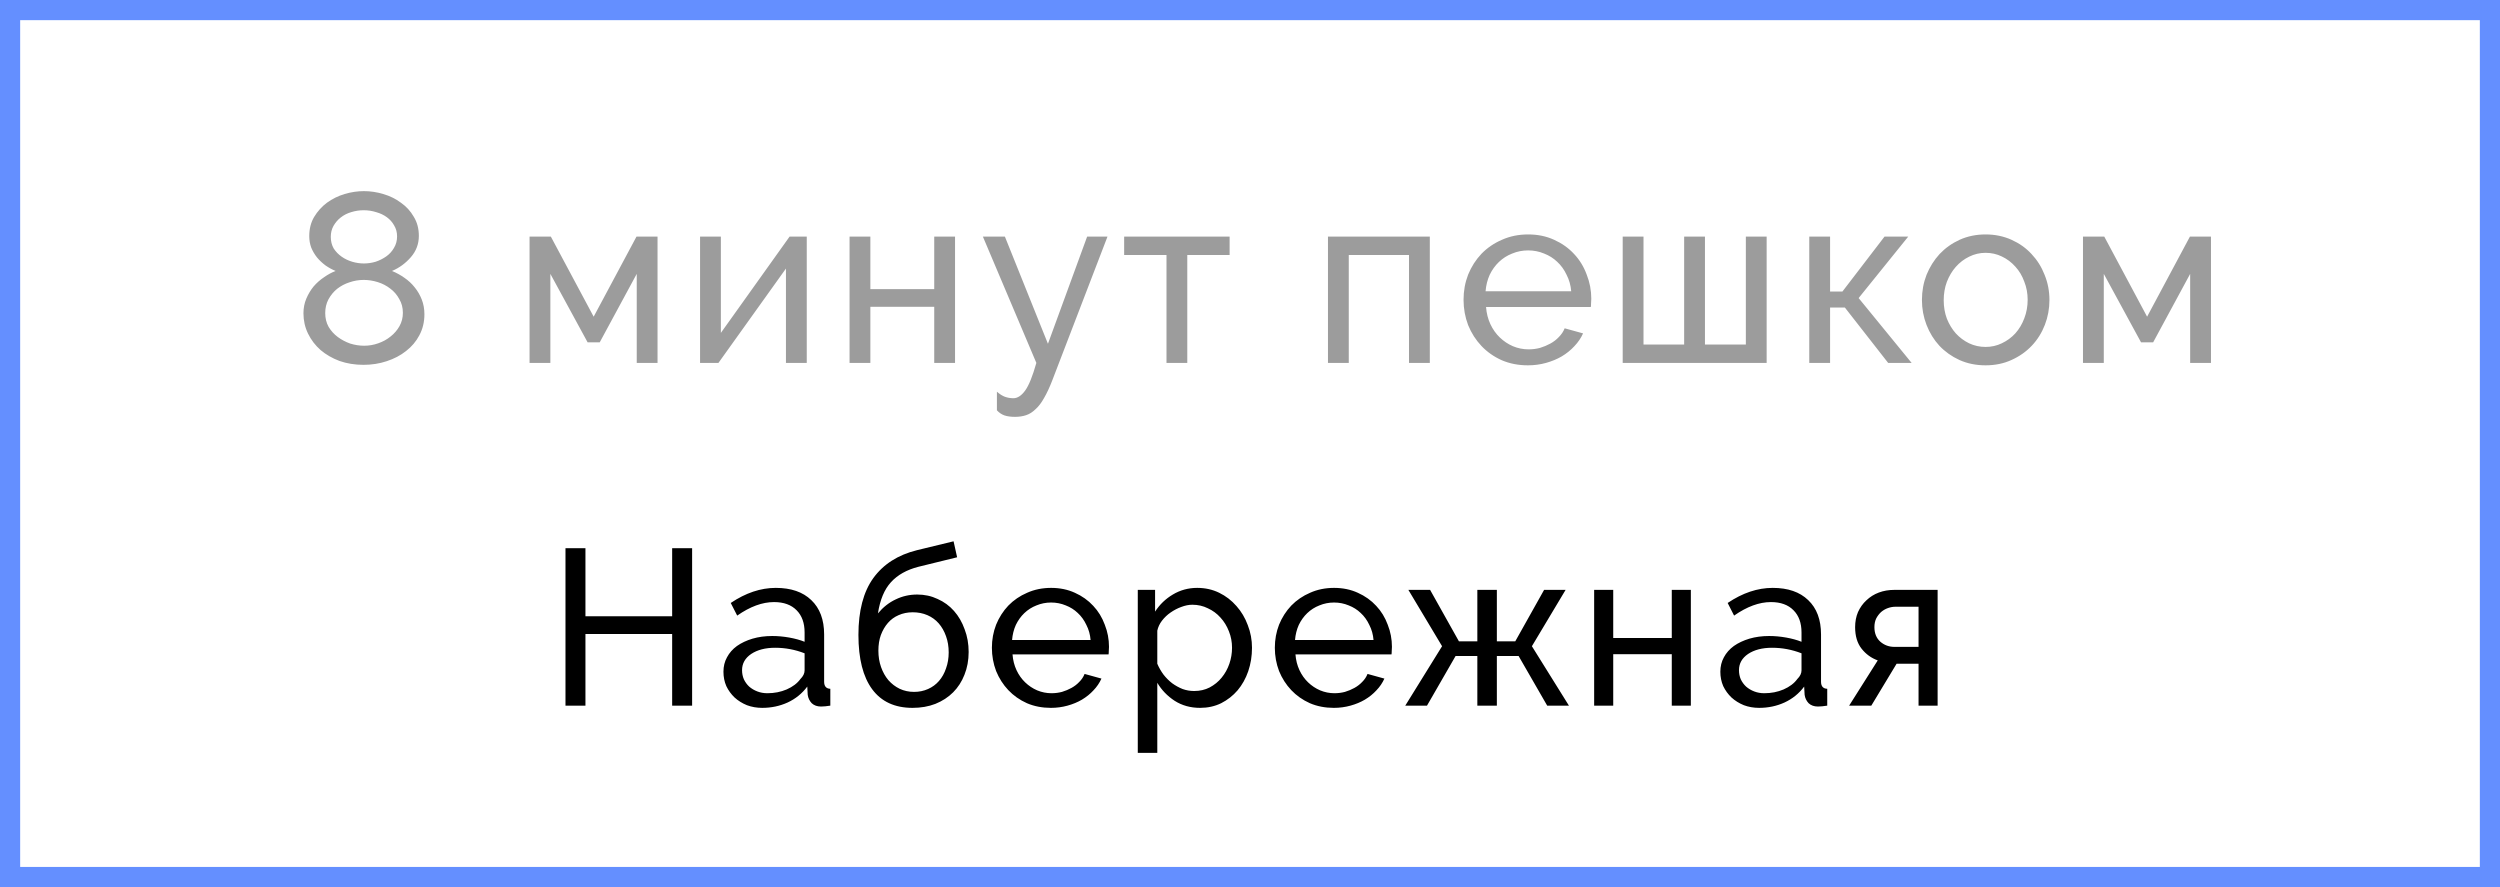
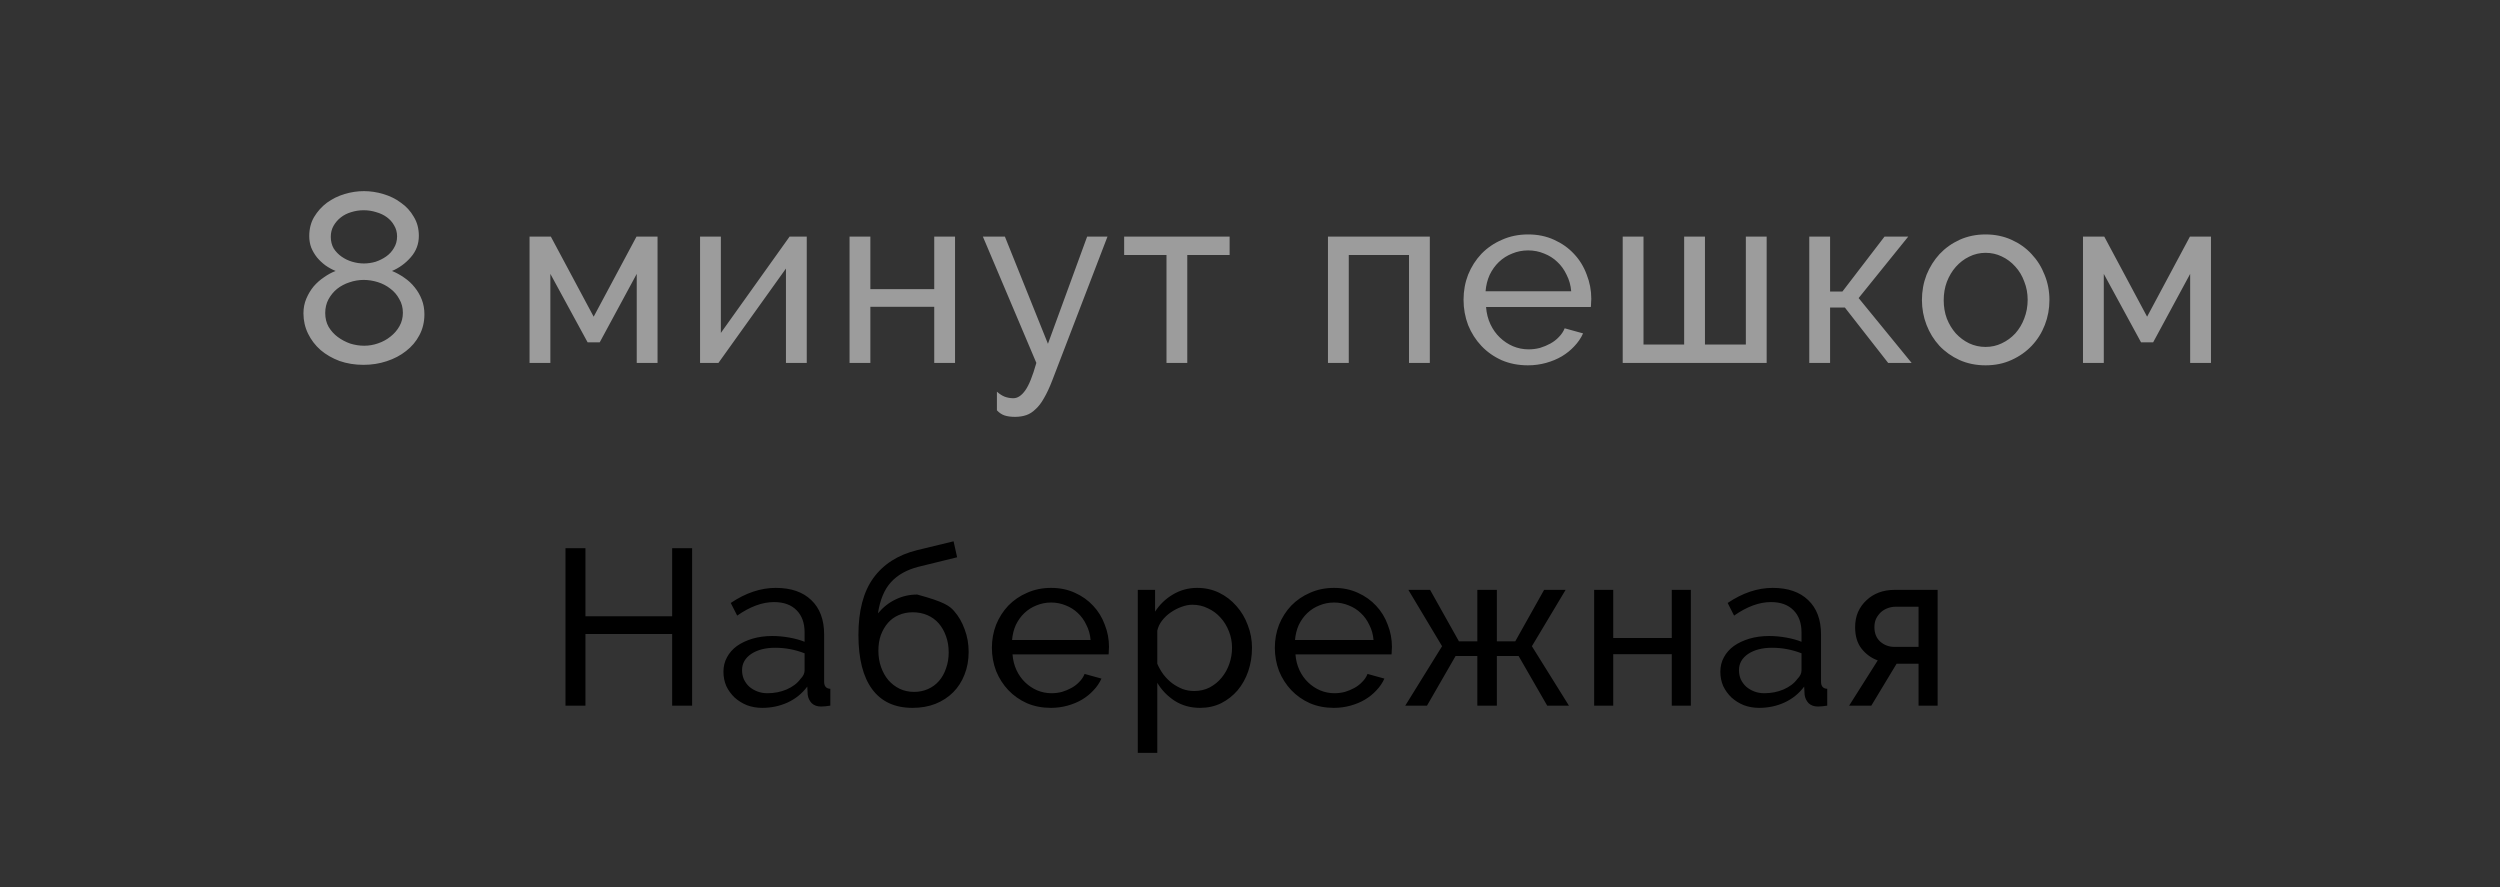
<svg xmlns="http://www.w3.org/2000/svg" width="124" height="44" viewBox="0 0 124 44" fill="none">
  <rect x="0" y="0" width="124" height="44" fill="#333333" stroke="none" />
-   <rect x="0.5" y="0.5" width="123" height="43" fill="white" stroke="#648FFF" />
  <path d="M21.051 15.588C21.051 15.972 20.967 16.32 20.799 16.632C20.639 16.936 20.419 17.196 20.139 17.412C19.867 17.628 19.547 17.796 19.179 17.916C18.819 18.036 18.435 18.096 18.027 18.096C17.603 18.096 17.207 18.032 16.839 17.904C16.479 17.768 16.167 17.588 15.903 17.364C15.639 17.132 15.431 16.86 15.279 16.548C15.127 16.236 15.051 15.9 15.051 15.54C15.051 15.276 15.099 15.032 15.195 14.808C15.291 14.584 15.411 14.384 15.555 14.208C15.707 14.032 15.879 13.88 16.071 13.752C16.263 13.616 16.455 13.512 16.647 13.44C16.471 13.368 16.303 13.276 16.143 13.164C15.983 13.044 15.843 12.912 15.723 12.768C15.603 12.616 15.507 12.452 15.435 12.276C15.371 12.1 15.339 11.912 15.339 11.712C15.339 11.352 15.419 11.036 15.579 10.764C15.747 10.484 15.959 10.248 16.215 10.056C16.479 9.864 16.771 9.72 17.091 9.624C17.411 9.528 17.731 9.48 18.051 9.48C18.371 9.48 18.691 9.528 19.011 9.624C19.339 9.72 19.631 9.864 19.887 10.056C20.151 10.24 20.363 10.472 20.523 10.752C20.691 11.024 20.775 11.34 20.775 11.7C20.775 12.1 20.643 12.452 20.379 12.756C20.115 13.06 19.803 13.288 19.443 13.44C19.659 13.528 19.863 13.64 20.055 13.776C20.255 13.912 20.427 14.072 20.571 14.256C20.715 14.432 20.831 14.632 20.919 14.856C21.007 15.08 21.051 15.324 21.051 15.588ZM19.983 15.516C19.983 15.26 19.923 15.032 19.803 14.832C19.691 14.624 19.543 14.452 19.359 14.316C19.175 14.172 18.967 14.064 18.735 13.992C18.503 13.92 18.271 13.884 18.039 13.884C17.799 13.884 17.563 13.924 17.331 14.004C17.107 14.076 16.903 14.184 16.719 14.328C16.543 14.472 16.399 14.648 16.287 14.856C16.183 15.056 16.131 15.28 16.131 15.528C16.131 15.784 16.187 16.012 16.299 16.212C16.419 16.412 16.571 16.58 16.755 16.716C16.939 16.852 17.143 16.96 17.367 17.04C17.599 17.112 17.831 17.148 18.063 17.148C18.303 17.148 18.535 17.108 18.759 17.028C18.991 16.948 19.195 16.836 19.371 16.692C19.555 16.548 19.703 16.376 19.815 16.176C19.927 15.976 19.983 15.756 19.983 15.516ZM16.407 11.748C16.407 11.964 16.455 12.156 16.551 12.324C16.655 12.484 16.787 12.62 16.947 12.732C17.107 12.844 17.283 12.928 17.475 12.984C17.667 13.04 17.859 13.068 18.051 13.068C18.243 13.068 18.435 13.04 18.627 12.984C18.819 12.92 18.995 12.832 19.155 12.72C19.315 12.608 19.443 12.468 19.539 12.3C19.643 12.132 19.695 11.94 19.695 11.724C19.695 11.524 19.647 11.344 19.551 11.184C19.463 11.024 19.343 10.888 19.191 10.776C19.039 10.664 18.863 10.58 18.663 10.524C18.463 10.46 18.255 10.428 18.039 10.428C17.823 10.428 17.615 10.46 17.415 10.524C17.223 10.58 17.051 10.668 16.899 10.788C16.755 10.9 16.635 11.04 16.539 11.208C16.451 11.368 16.407 11.548 16.407 11.748ZM29.446 15.708L31.57 11.736H32.614V18H31.582V13.584L29.746 16.98H29.146L27.298 13.584V18H26.266V11.736H27.322L29.446 15.708ZM35.755 16.512L39.163 11.736H40.015V18H38.983V13.32L35.635 18H34.723V11.736H35.755V16.512ZM43.17 14.34H46.338V11.736H47.37V18H46.338V15.216H43.17V18H42.138V11.736H43.17V14.34ZM49.447 19.428C49.583 19.548 49.715 19.632 49.843 19.68C49.978 19.728 50.118 19.752 50.263 19.752C50.471 19.752 50.666 19.624 50.85 19.368C51.035 19.112 51.218 18.656 51.403 18L48.751 11.736H49.843L51.978 17.052L53.922 11.736H54.931L52.194 18.864C52.059 19.216 51.922 19.508 51.786 19.74C51.658 19.972 51.519 20.156 51.367 20.292C51.222 20.436 51.066 20.536 50.898 20.592C50.73 20.648 50.547 20.676 50.346 20.676C50.139 20.676 49.962 20.652 49.819 20.604C49.682 20.556 49.559 20.472 49.447 20.352V19.428ZM58.889 18H57.858V12.648H55.758V11.736H60.989V12.648H58.889V18ZM70.919 18H69.887V12.648H66.899V18H65.867V11.736H70.919V18ZM75.784 18.12C75.312 18.12 74.88 18.036 74.488 17.868C74.096 17.692 73.76 17.456 73.48 17.16C73.2 16.864 72.98 16.52 72.82 16.128C72.668 15.728 72.592 15.308 72.592 14.868C72.592 14.428 72.668 14.012 72.82 13.62C72.98 13.228 73.2 12.884 73.48 12.588C73.768 12.292 74.108 12.06 74.5 11.892C74.892 11.716 75.324 11.628 75.796 11.628C76.268 11.628 76.696 11.716 77.08 11.892C77.472 12.068 77.804 12.304 78.076 12.6C78.348 12.888 78.556 13.228 78.7 13.62C78.852 14.004 78.928 14.404 78.928 14.82C78.928 14.908 78.924 14.988 78.916 15.06C78.916 15.132 78.912 15.188 78.904 15.228H73.708C73.732 15.54 73.804 15.824 73.924 16.08C74.044 16.336 74.2 16.556 74.392 16.74C74.584 16.924 74.8 17.068 75.04 17.172C75.288 17.276 75.548 17.328 75.82 17.328C76.012 17.328 76.2 17.304 76.384 17.256C76.568 17.2 76.74 17.128 76.9 17.04C77.06 16.952 77.2 16.844 77.32 16.716C77.448 16.588 77.544 16.444 77.608 16.284L78.52 16.536C78.416 16.768 78.272 16.98 78.088 17.172C77.912 17.364 77.704 17.532 77.464 17.676C77.232 17.812 76.972 17.92 76.684 18C76.396 18.08 76.096 18.12 75.784 18.12ZM77.932 14.448C77.908 14.152 77.832 13.88 77.704 13.632C77.584 13.376 77.428 13.16 77.236 12.984C77.052 12.808 76.836 12.672 76.588 12.576C76.34 12.472 76.076 12.42 75.796 12.42C75.516 12.42 75.252 12.472 75.004 12.576C74.756 12.672 74.536 12.812 74.344 12.996C74.16 13.172 74.008 13.384 73.888 13.632C73.776 13.88 73.708 14.152 73.684 14.448H77.932ZM80.486 18V11.736H81.518V17.088H83.534V11.736H84.566V17.088H86.594V11.736H87.626V18H80.486ZM93.472 11.736H94.648L92.188 14.784L94.816 18H93.652L91.504 15.252H90.772V18H89.74V11.736H90.772V14.46H91.384L93.472 11.736ZM98.484 18.12C98.012 18.12 97.58 18.032 97.188 17.856C96.804 17.68 96.472 17.444 96.192 17.148C95.92 16.852 95.708 16.508 95.556 16.116C95.404 15.724 95.328 15.312 95.328 14.88C95.328 14.44 95.404 14.024 95.556 13.632C95.716 13.24 95.932 12.896 96.204 12.6C96.484 12.304 96.816 12.068 97.2 11.892C97.592 11.716 98.02 11.628 98.484 11.628C98.948 11.628 99.376 11.716 99.768 11.892C100.16 12.068 100.492 12.304 100.764 12.6C101.044 12.896 101.26 13.24 101.412 13.632C101.572 14.024 101.652 14.44 101.652 14.88C101.652 15.312 101.576 15.724 101.424 16.116C101.272 16.508 101.056 16.852 100.776 17.148C100.496 17.444 100.16 17.68 99.768 17.856C99.384 18.032 98.956 18.12 98.484 18.12ZM96.408 14.892C96.408 15.22 96.46 15.524 96.564 15.804C96.676 16.084 96.824 16.328 97.008 16.536C97.2 16.744 97.42 16.908 97.668 17.028C97.924 17.148 98.196 17.208 98.484 17.208C98.772 17.208 99.04 17.148 99.288 17.028C99.544 16.908 99.768 16.744 99.96 16.536C100.152 16.32 100.3 16.072 100.404 15.792C100.516 15.504 100.572 15.196 100.572 14.868C100.572 14.548 100.516 14.248 100.404 13.968C100.3 13.68 100.152 13.432 99.96 13.224C99.768 13.008 99.544 12.84 99.288 12.72C99.04 12.6 98.772 12.54 98.484 12.54C98.196 12.54 97.924 12.604 97.668 12.732C97.42 12.852 97.2 13.02 97.008 13.236C96.824 13.444 96.676 13.692 96.564 13.98C96.46 14.26 96.408 14.564 96.408 14.892ZM106.496 15.708L108.62 11.736H109.664V18H108.632V13.584L106.796 16.98H106.196L104.348 13.584V18H103.316V11.736H104.372L106.496 15.708Z" fill="#9C9C9C" />
-   <path d="M34.329 27.19V35H33.339V31.447H29.038V35H28.048V27.19H29.038V30.567H33.339V27.19H34.329ZM37.807 35.11C37.536 35.11 37.283 35.066 37.048 34.978C36.814 34.883 36.608 34.754 36.432 34.593C36.264 34.432 36.128 34.245 36.026 34.032C35.93 33.812 35.883 33.574 35.883 33.317C35.883 33.053 35.941 32.815 36.059 32.602C36.176 32.382 36.341 32.195 36.553 32.041C36.773 31.887 37.03 31.766 37.324 31.678C37.624 31.59 37.95 31.546 38.303 31.546C38.581 31.546 38.864 31.572 39.15 31.623C39.435 31.674 39.688 31.744 39.908 31.832V31.37C39.908 30.901 39.776 30.534 39.513 30.27C39.248 29.999 38.874 29.863 38.391 29.863C37.811 29.863 37.203 30.087 36.565 30.534L36.245 29.907C36.986 29.408 37.73 29.159 38.478 29.159C39.234 29.159 39.821 29.361 40.239 29.764C40.664 30.167 40.877 30.736 40.877 31.469V33.812C40.877 34.039 40.979 34.157 41.184 34.164V35C41.082 35.015 40.998 35.026 40.931 35.033C40.865 35.04 40.796 35.044 40.722 35.044C40.532 35.044 40.378 34.989 40.261 34.879C40.151 34.762 40.084 34.622 40.062 34.461L40.041 34.054C39.784 34.399 39.458 34.663 39.062 34.846C38.673 35.022 38.255 35.11 37.807 35.11ZM38.06 34.384C38.405 34.384 38.724 34.322 39.017 34.197C39.318 34.065 39.545 33.893 39.7 33.68C39.839 33.541 39.908 33.398 39.908 33.251V32.404C39.439 32.221 38.952 32.129 38.446 32.129C37.962 32.129 37.566 32.232 37.258 32.437C36.957 32.642 36.806 32.91 36.806 33.24C36.806 33.401 36.836 33.552 36.895 33.691C36.961 33.83 37.048 33.951 37.158 34.054C37.276 34.157 37.411 34.237 37.566 34.296C37.719 34.355 37.885 34.384 38.06 34.384ZM45.548 28.114C44.976 28.261 44.525 28.514 44.195 28.873C43.865 29.232 43.649 29.749 43.546 30.424C43.803 30.116 44.096 29.885 44.426 29.731C44.756 29.57 45.112 29.489 45.493 29.489C45.86 29.489 46.197 29.562 46.505 29.709C46.82 29.848 47.092 30.046 47.319 30.303C47.546 30.56 47.722 30.864 47.847 31.216C47.979 31.561 48.045 31.935 48.045 32.338C48.045 32.749 47.975 33.126 47.836 33.471C47.704 33.808 47.517 34.098 47.275 34.34C47.033 34.582 46.74 34.773 46.395 34.912C46.058 35.044 45.68 35.11 45.262 35.11C44.382 35.11 43.715 34.802 43.26 34.186C42.805 33.57 42.578 32.672 42.578 31.491C42.578 30.296 42.824 29.357 43.315 28.675C43.814 27.986 44.536 27.524 45.482 27.289L47.297 26.849L47.473 27.641L45.548 28.114ZM43.568 32.272C43.568 32.565 43.612 32.837 43.7 33.086C43.788 33.335 43.909 33.552 44.063 33.735C44.224 33.918 44.411 34.061 44.624 34.164C44.844 34.267 45.082 34.318 45.339 34.318C45.588 34.318 45.819 34.27 46.032 34.175C46.245 34.08 46.424 33.948 46.571 33.779C46.725 33.603 46.842 33.394 46.923 33.152C47.011 32.91 47.055 32.646 47.055 32.36C47.055 32.067 47.011 31.799 46.923 31.557C46.835 31.308 46.714 31.095 46.56 30.919C46.406 30.743 46.219 30.607 45.999 30.512C45.779 30.417 45.537 30.369 45.273 30.369C45.016 30.369 44.782 30.417 44.569 30.512C44.364 30.6 44.188 30.728 44.041 30.897C43.894 31.066 43.777 31.267 43.689 31.502C43.608 31.729 43.568 31.986 43.568 32.272ZM52.124 35.11C51.692 35.11 51.296 35.033 50.936 34.879C50.577 34.718 50.269 34.501 50.012 34.23C49.756 33.959 49.554 33.643 49.407 33.284C49.268 32.917 49.198 32.532 49.198 32.129C49.198 31.726 49.268 31.344 49.407 30.985C49.554 30.626 49.756 30.31 50.012 30.039C50.276 29.768 50.588 29.555 50.947 29.401C51.307 29.24 51.703 29.159 52.135 29.159C52.568 29.159 52.96 29.24 53.312 29.401C53.672 29.562 53.976 29.779 54.225 30.05C54.475 30.314 54.665 30.626 54.797 30.985C54.937 31.337 55.006 31.704 55.006 32.085C55.006 32.166 55.003 32.239 54.995 32.305C54.995 32.371 54.992 32.422 54.984 32.459H50.221C50.243 32.745 50.309 33.005 50.419 33.24C50.529 33.475 50.672 33.676 50.848 33.845C51.024 34.014 51.222 34.146 51.442 34.241C51.67 34.336 51.908 34.384 52.157 34.384C52.333 34.384 52.506 34.362 52.674 34.318C52.843 34.267 53.001 34.201 53.147 34.12C53.294 34.039 53.422 33.94 53.532 33.823C53.65 33.706 53.738 33.574 53.796 33.427L54.632 33.658C54.537 33.871 54.405 34.065 54.236 34.241C54.075 34.417 53.884 34.571 53.664 34.703C53.452 34.828 53.213 34.927 52.949 35C52.685 35.073 52.41 35.11 52.124 35.11ZM54.093 31.744C54.071 31.473 54.002 31.223 53.884 30.996C53.774 30.761 53.631 30.563 53.455 30.402C53.287 30.241 53.089 30.116 52.861 30.028C52.634 29.933 52.392 29.885 52.135 29.885C51.879 29.885 51.637 29.933 51.409 30.028C51.182 30.116 50.98 30.244 50.804 30.413C50.636 30.574 50.496 30.769 50.386 30.996C50.284 31.223 50.221 31.473 50.199 31.744H54.093ZM59.525 35.11C59.049 35.11 58.627 34.993 58.26 34.758C57.901 34.523 57.615 34.226 57.402 33.867V37.343H56.434V29.258H57.292V30.336C57.52 29.984 57.813 29.702 58.172 29.489C58.539 29.269 58.942 29.159 59.382 29.159C59.778 29.159 60.141 29.24 60.471 29.401C60.801 29.562 61.087 29.782 61.329 30.061C61.571 30.332 61.758 30.648 61.89 31.007C62.03 31.366 62.099 31.74 62.099 32.129C62.099 32.54 62.037 32.928 61.912 33.295C61.788 33.654 61.612 33.97 61.384 34.241C61.157 34.505 60.886 34.718 60.57 34.879C60.255 35.033 59.907 35.11 59.525 35.11ZM59.228 34.274C59.514 34.274 59.771 34.215 59.998 34.098C60.233 33.973 60.431 33.812 60.592 33.614C60.761 33.409 60.889 33.178 60.977 32.921C61.065 32.664 61.109 32.4 61.109 32.129C61.109 31.843 61.058 31.572 60.955 31.315C60.853 31.051 60.713 30.824 60.537 30.633C60.361 30.435 60.152 30.281 59.91 30.171C59.676 30.054 59.419 29.995 59.14 29.995C58.964 29.995 58.781 30.032 58.59 30.105C58.407 30.171 58.231 30.263 58.062 30.38C57.901 30.49 57.758 30.626 57.633 30.787C57.516 30.941 57.439 31.106 57.402 31.282V32.921C57.483 33.112 57.586 33.291 57.71 33.46C57.835 33.621 57.978 33.764 58.139 33.889C58.301 34.006 58.473 34.102 58.656 34.175C58.84 34.241 59.03 34.274 59.228 34.274ZM66.158 35.11C65.726 35.11 65.33 35.033 64.97 34.879C64.611 34.718 64.303 34.501 64.046 34.23C63.79 33.959 63.588 33.643 63.441 33.284C63.302 32.917 63.232 32.532 63.232 32.129C63.232 31.726 63.302 31.344 63.441 30.985C63.588 30.626 63.79 30.31 64.046 30.039C64.31 29.768 64.622 29.555 64.981 29.401C65.341 29.24 65.737 29.159 66.169 29.159C66.602 29.159 66.994 29.24 67.346 29.401C67.706 29.562 68.01 29.779 68.259 30.05C68.509 30.314 68.699 30.626 68.831 30.985C68.971 31.337 69.04 31.704 69.04 32.085C69.04 32.166 69.037 32.239 69.029 32.305C69.029 32.371 69.026 32.422 69.018 32.459H64.255C64.277 32.745 64.343 33.005 64.453 33.24C64.563 33.475 64.706 33.676 64.882 33.845C65.058 34.014 65.256 34.146 65.476 34.241C65.704 34.336 65.942 34.384 66.191 34.384C66.367 34.384 66.54 34.362 66.708 34.318C66.877 34.267 67.035 34.201 67.181 34.12C67.328 34.039 67.456 33.94 67.566 33.823C67.684 33.706 67.772 33.574 67.83 33.427L68.666 33.658C68.571 33.871 68.439 34.065 68.27 34.241C68.109 34.417 67.918 34.571 67.698 34.703C67.486 34.828 67.247 34.927 66.983 35C66.719 35.073 66.444 35.11 66.158 35.11ZM68.127 31.744C68.105 31.473 68.036 31.223 67.918 30.996C67.808 30.761 67.665 30.563 67.489 30.402C67.321 30.241 67.123 30.116 66.895 30.028C66.668 29.933 66.426 29.885 66.169 29.885C65.913 29.885 65.671 29.933 65.443 30.028C65.216 30.116 65.014 30.244 64.838 30.413C64.67 30.574 64.53 30.769 64.42 30.996C64.318 31.223 64.255 31.473 64.233 31.744H68.127ZM70.933 29.258L72.363 31.81H73.276V29.258H74.244V31.81H75.157L76.587 29.258H77.654L75.982 32.052L77.819 35H76.741L75.322 32.536H74.244V35H73.276V32.536H72.198L70.779 35H69.701L71.527 32.052L69.855 29.258H70.933ZM80.016 31.645H82.92V29.258H83.866V35H82.92V32.448H80.016V35H79.07V29.258H80.016V31.645ZM87.254 35.11C86.983 35.11 86.73 35.066 86.495 34.978C86.261 34.883 86.055 34.754 85.879 34.593C85.711 34.432 85.575 34.245 85.472 34.032C85.377 33.812 85.329 33.574 85.329 33.317C85.329 33.053 85.388 32.815 85.505 32.602C85.623 32.382 85.788 32.195 86 32.041C86.22 31.887 86.477 31.766 86.77 31.678C87.071 31.59 87.397 31.546 87.749 31.546C88.028 31.546 88.31 31.572 88.596 31.623C88.882 31.674 89.135 31.744 89.355 31.832V31.37C89.355 30.901 89.223 30.534 88.959 30.27C88.695 29.999 88.321 29.863 87.837 29.863C87.258 29.863 86.649 30.087 86.011 30.534L85.692 29.907C86.433 29.408 87.177 29.159 87.925 29.159C88.681 29.159 89.267 29.361 89.685 29.764C90.111 30.167 90.323 30.736 90.323 31.469V33.812C90.323 34.039 90.426 34.157 90.631 34.164V35C90.529 35.015 90.444 35.026 90.378 35.033C90.312 35.04 90.243 35.044 90.169 35.044C89.979 35.044 89.825 34.989 89.707 34.879C89.597 34.762 89.531 34.622 89.509 34.461L89.487 34.054C89.231 34.399 88.904 34.663 88.508 34.846C88.12 35.022 87.702 35.11 87.254 35.11ZM87.507 34.384C87.852 34.384 88.171 34.322 88.464 34.197C88.765 34.065 88.992 33.893 89.146 33.68C89.286 33.541 89.355 33.398 89.355 33.251V32.404C88.886 32.221 88.398 32.129 87.892 32.129C87.408 32.129 87.012 32.232 86.704 32.437C86.404 32.642 86.253 32.91 86.253 33.24C86.253 33.401 86.283 33.552 86.341 33.691C86.407 33.83 86.495 33.951 86.605 34.054C86.723 34.157 86.858 34.237 87.012 34.296C87.166 34.355 87.331 34.384 87.507 34.384ZM93.136 32.756C92.813 32.639 92.546 32.444 92.333 32.173C92.12 31.902 92.014 31.546 92.014 31.106C92.014 30.835 92.061 30.585 92.157 30.358C92.26 30.131 92.399 29.936 92.575 29.775C92.751 29.606 92.956 29.478 93.191 29.39C93.425 29.302 93.682 29.258 93.961 29.258H96.106V35H95.16V32.921H94.071L92.817 35H91.717L93.136 32.756ZM95.16 32.085V30.094H94.016C93.891 30.094 93.766 30.116 93.642 30.16C93.517 30.204 93.403 30.27 93.301 30.358C93.206 30.446 93.125 30.552 93.059 30.677C93 30.802 92.971 30.945 92.971 31.106C92.971 31.414 93.07 31.656 93.268 31.832C93.466 32.001 93.697 32.085 93.961 32.085H95.16Z" fill="black" />
+   <path d="M34.329 27.19V35H33.339V31.447H29.038V35H28.048V27.19H29.038V30.567H33.339V27.19H34.329ZM37.807 35.11C37.536 35.11 37.283 35.066 37.048 34.978C36.814 34.883 36.608 34.754 36.432 34.593C36.264 34.432 36.128 34.245 36.026 34.032C35.93 33.812 35.883 33.574 35.883 33.317C35.883 33.053 35.941 32.815 36.059 32.602C36.176 32.382 36.341 32.195 36.553 32.041C36.773 31.887 37.03 31.766 37.324 31.678C37.624 31.59 37.95 31.546 38.303 31.546C38.581 31.546 38.864 31.572 39.15 31.623C39.435 31.674 39.688 31.744 39.908 31.832V31.37C39.908 30.901 39.776 30.534 39.513 30.27C39.248 29.999 38.874 29.863 38.391 29.863C37.811 29.863 37.203 30.087 36.565 30.534L36.245 29.907C36.986 29.408 37.73 29.159 38.478 29.159C39.234 29.159 39.821 29.361 40.239 29.764C40.664 30.167 40.877 30.736 40.877 31.469V33.812C40.877 34.039 40.979 34.157 41.184 34.164V35C41.082 35.015 40.998 35.026 40.931 35.033C40.865 35.04 40.796 35.044 40.722 35.044C40.532 35.044 40.378 34.989 40.261 34.879C40.151 34.762 40.084 34.622 40.062 34.461L40.041 34.054C39.784 34.399 39.458 34.663 39.062 34.846C38.673 35.022 38.255 35.11 37.807 35.11ZM38.06 34.384C38.405 34.384 38.724 34.322 39.017 34.197C39.318 34.065 39.545 33.893 39.7 33.68C39.839 33.541 39.908 33.398 39.908 33.251V32.404C39.439 32.221 38.952 32.129 38.446 32.129C37.962 32.129 37.566 32.232 37.258 32.437C36.957 32.642 36.806 32.91 36.806 33.24C36.806 33.401 36.836 33.552 36.895 33.691C36.961 33.83 37.048 33.951 37.158 34.054C37.276 34.157 37.411 34.237 37.566 34.296C37.719 34.355 37.885 34.384 38.06 34.384ZM45.548 28.114C44.976 28.261 44.525 28.514 44.195 28.873C43.865 29.232 43.649 29.749 43.546 30.424C43.803 30.116 44.096 29.885 44.426 29.731C44.756 29.57 45.112 29.489 45.493 29.489C46.82 29.848 47.092 30.046 47.319 30.303C47.546 30.56 47.722 30.864 47.847 31.216C47.979 31.561 48.045 31.935 48.045 32.338C48.045 32.749 47.975 33.126 47.836 33.471C47.704 33.808 47.517 34.098 47.275 34.34C47.033 34.582 46.74 34.773 46.395 34.912C46.058 35.044 45.68 35.11 45.262 35.11C44.382 35.11 43.715 34.802 43.26 34.186C42.805 33.57 42.578 32.672 42.578 31.491C42.578 30.296 42.824 29.357 43.315 28.675C43.814 27.986 44.536 27.524 45.482 27.289L47.297 26.849L47.473 27.641L45.548 28.114ZM43.568 32.272C43.568 32.565 43.612 32.837 43.7 33.086C43.788 33.335 43.909 33.552 44.063 33.735C44.224 33.918 44.411 34.061 44.624 34.164C44.844 34.267 45.082 34.318 45.339 34.318C45.588 34.318 45.819 34.27 46.032 34.175C46.245 34.08 46.424 33.948 46.571 33.779C46.725 33.603 46.842 33.394 46.923 33.152C47.011 32.91 47.055 32.646 47.055 32.36C47.055 32.067 47.011 31.799 46.923 31.557C46.835 31.308 46.714 31.095 46.56 30.919C46.406 30.743 46.219 30.607 45.999 30.512C45.779 30.417 45.537 30.369 45.273 30.369C45.016 30.369 44.782 30.417 44.569 30.512C44.364 30.6 44.188 30.728 44.041 30.897C43.894 31.066 43.777 31.267 43.689 31.502C43.608 31.729 43.568 31.986 43.568 32.272ZM52.124 35.11C51.692 35.11 51.296 35.033 50.936 34.879C50.577 34.718 50.269 34.501 50.012 34.23C49.756 33.959 49.554 33.643 49.407 33.284C49.268 32.917 49.198 32.532 49.198 32.129C49.198 31.726 49.268 31.344 49.407 30.985C49.554 30.626 49.756 30.31 50.012 30.039C50.276 29.768 50.588 29.555 50.947 29.401C51.307 29.24 51.703 29.159 52.135 29.159C52.568 29.159 52.96 29.24 53.312 29.401C53.672 29.562 53.976 29.779 54.225 30.05C54.475 30.314 54.665 30.626 54.797 30.985C54.937 31.337 55.006 31.704 55.006 32.085C55.006 32.166 55.003 32.239 54.995 32.305C54.995 32.371 54.992 32.422 54.984 32.459H50.221C50.243 32.745 50.309 33.005 50.419 33.24C50.529 33.475 50.672 33.676 50.848 33.845C51.024 34.014 51.222 34.146 51.442 34.241C51.67 34.336 51.908 34.384 52.157 34.384C52.333 34.384 52.506 34.362 52.674 34.318C52.843 34.267 53.001 34.201 53.147 34.12C53.294 34.039 53.422 33.94 53.532 33.823C53.65 33.706 53.738 33.574 53.796 33.427L54.632 33.658C54.537 33.871 54.405 34.065 54.236 34.241C54.075 34.417 53.884 34.571 53.664 34.703C53.452 34.828 53.213 34.927 52.949 35C52.685 35.073 52.41 35.11 52.124 35.11ZM54.093 31.744C54.071 31.473 54.002 31.223 53.884 30.996C53.774 30.761 53.631 30.563 53.455 30.402C53.287 30.241 53.089 30.116 52.861 30.028C52.634 29.933 52.392 29.885 52.135 29.885C51.879 29.885 51.637 29.933 51.409 30.028C51.182 30.116 50.98 30.244 50.804 30.413C50.636 30.574 50.496 30.769 50.386 30.996C50.284 31.223 50.221 31.473 50.199 31.744H54.093ZM59.525 35.11C59.049 35.11 58.627 34.993 58.26 34.758C57.901 34.523 57.615 34.226 57.402 33.867V37.343H56.434V29.258H57.292V30.336C57.52 29.984 57.813 29.702 58.172 29.489C58.539 29.269 58.942 29.159 59.382 29.159C59.778 29.159 60.141 29.24 60.471 29.401C60.801 29.562 61.087 29.782 61.329 30.061C61.571 30.332 61.758 30.648 61.89 31.007C62.03 31.366 62.099 31.74 62.099 32.129C62.099 32.54 62.037 32.928 61.912 33.295C61.788 33.654 61.612 33.97 61.384 34.241C61.157 34.505 60.886 34.718 60.57 34.879C60.255 35.033 59.907 35.11 59.525 35.11ZM59.228 34.274C59.514 34.274 59.771 34.215 59.998 34.098C60.233 33.973 60.431 33.812 60.592 33.614C60.761 33.409 60.889 33.178 60.977 32.921C61.065 32.664 61.109 32.4 61.109 32.129C61.109 31.843 61.058 31.572 60.955 31.315C60.853 31.051 60.713 30.824 60.537 30.633C60.361 30.435 60.152 30.281 59.91 30.171C59.676 30.054 59.419 29.995 59.14 29.995C58.964 29.995 58.781 30.032 58.59 30.105C58.407 30.171 58.231 30.263 58.062 30.38C57.901 30.49 57.758 30.626 57.633 30.787C57.516 30.941 57.439 31.106 57.402 31.282V32.921C57.483 33.112 57.586 33.291 57.71 33.46C57.835 33.621 57.978 33.764 58.139 33.889C58.301 34.006 58.473 34.102 58.656 34.175C58.84 34.241 59.03 34.274 59.228 34.274ZM66.158 35.11C65.726 35.11 65.33 35.033 64.97 34.879C64.611 34.718 64.303 34.501 64.046 34.23C63.79 33.959 63.588 33.643 63.441 33.284C63.302 32.917 63.232 32.532 63.232 32.129C63.232 31.726 63.302 31.344 63.441 30.985C63.588 30.626 63.79 30.31 64.046 30.039C64.31 29.768 64.622 29.555 64.981 29.401C65.341 29.24 65.737 29.159 66.169 29.159C66.602 29.159 66.994 29.24 67.346 29.401C67.706 29.562 68.01 29.779 68.259 30.05C68.509 30.314 68.699 30.626 68.831 30.985C68.971 31.337 69.04 31.704 69.04 32.085C69.04 32.166 69.037 32.239 69.029 32.305C69.029 32.371 69.026 32.422 69.018 32.459H64.255C64.277 32.745 64.343 33.005 64.453 33.24C64.563 33.475 64.706 33.676 64.882 33.845C65.058 34.014 65.256 34.146 65.476 34.241C65.704 34.336 65.942 34.384 66.191 34.384C66.367 34.384 66.54 34.362 66.708 34.318C66.877 34.267 67.035 34.201 67.181 34.12C67.328 34.039 67.456 33.94 67.566 33.823C67.684 33.706 67.772 33.574 67.83 33.427L68.666 33.658C68.571 33.871 68.439 34.065 68.27 34.241C68.109 34.417 67.918 34.571 67.698 34.703C67.486 34.828 67.247 34.927 66.983 35C66.719 35.073 66.444 35.11 66.158 35.11ZM68.127 31.744C68.105 31.473 68.036 31.223 67.918 30.996C67.808 30.761 67.665 30.563 67.489 30.402C67.321 30.241 67.123 30.116 66.895 30.028C66.668 29.933 66.426 29.885 66.169 29.885C65.913 29.885 65.671 29.933 65.443 30.028C65.216 30.116 65.014 30.244 64.838 30.413C64.67 30.574 64.53 30.769 64.42 30.996C64.318 31.223 64.255 31.473 64.233 31.744H68.127ZM70.933 29.258L72.363 31.81H73.276V29.258H74.244V31.81H75.157L76.587 29.258H77.654L75.982 32.052L77.819 35H76.741L75.322 32.536H74.244V35H73.276V32.536H72.198L70.779 35H69.701L71.527 32.052L69.855 29.258H70.933ZM80.016 31.645H82.92V29.258H83.866V35H82.92V32.448H80.016V35H79.07V29.258H80.016V31.645ZM87.254 35.11C86.983 35.11 86.73 35.066 86.495 34.978C86.261 34.883 86.055 34.754 85.879 34.593C85.711 34.432 85.575 34.245 85.472 34.032C85.377 33.812 85.329 33.574 85.329 33.317C85.329 33.053 85.388 32.815 85.505 32.602C85.623 32.382 85.788 32.195 86 32.041C86.22 31.887 86.477 31.766 86.77 31.678C87.071 31.59 87.397 31.546 87.749 31.546C88.028 31.546 88.31 31.572 88.596 31.623C88.882 31.674 89.135 31.744 89.355 31.832V31.37C89.355 30.901 89.223 30.534 88.959 30.27C88.695 29.999 88.321 29.863 87.837 29.863C87.258 29.863 86.649 30.087 86.011 30.534L85.692 29.907C86.433 29.408 87.177 29.159 87.925 29.159C88.681 29.159 89.267 29.361 89.685 29.764C90.111 30.167 90.323 30.736 90.323 31.469V33.812C90.323 34.039 90.426 34.157 90.631 34.164V35C90.529 35.015 90.444 35.026 90.378 35.033C90.312 35.04 90.243 35.044 90.169 35.044C89.979 35.044 89.825 34.989 89.707 34.879C89.597 34.762 89.531 34.622 89.509 34.461L89.487 34.054C89.231 34.399 88.904 34.663 88.508 34.846C88.12 35.022 87.702 35.11 87.254 35.11ZM87.507 34.384C87.852 34.384 88.171 34.322 88.464 34.197C88.765 34.065 88.992 33.893 89.146 33.68C89.286 33.541 89.355 33.398 89.355 33.251V32.404C88.886 32.221 88.398 32.129 87.892 32.129C87.408 32.129 87.012 32.232 86.704 32.437C86.404 32.642 86.253 32.91 86.253 33.24C86.253 33.401 86.283 33.552 86.341 33.691C86.407 33.83 86.495 33.951 86.605 34.054C86.723 34.157 86.858 34.237 87.012 34.296C87.166 34.355 87.331 34.384 87.507 34.384ZM93.136 32.756C92.813 32.639 92.546 32.444 92.333 32.173C92.12 31.902 92.014 31.546 92.014 31.106C92.014 30.835 92.061 30.585 92.157 30.358C92.26 30.131 92.399 29.936 92.575 29.775C92.751 29.606 92.956 29.478 93.191 29.39C93.425 29.302 93.682 29.258 93.961 29.258H96.106V35H95.16V32.921H94.071L92.817 35H91.717L93.136 32.756ZM95.16 32.085V30.094H94.016C93.891 30.094 93.766 30.116 93.642 30.16C93.517 30.204 93.403 30.27 93.301 30.358C93.206 30.446 93.125 30.552 93.059 30.677C93 30.802 92.971 30.945 92.971 31.106C92.971 31.414 93.07 31.656 93.268 31.832C93.466 32.001 93.697 32.085 93.961 32.085H95.16Z" fill="black" />
</svg>